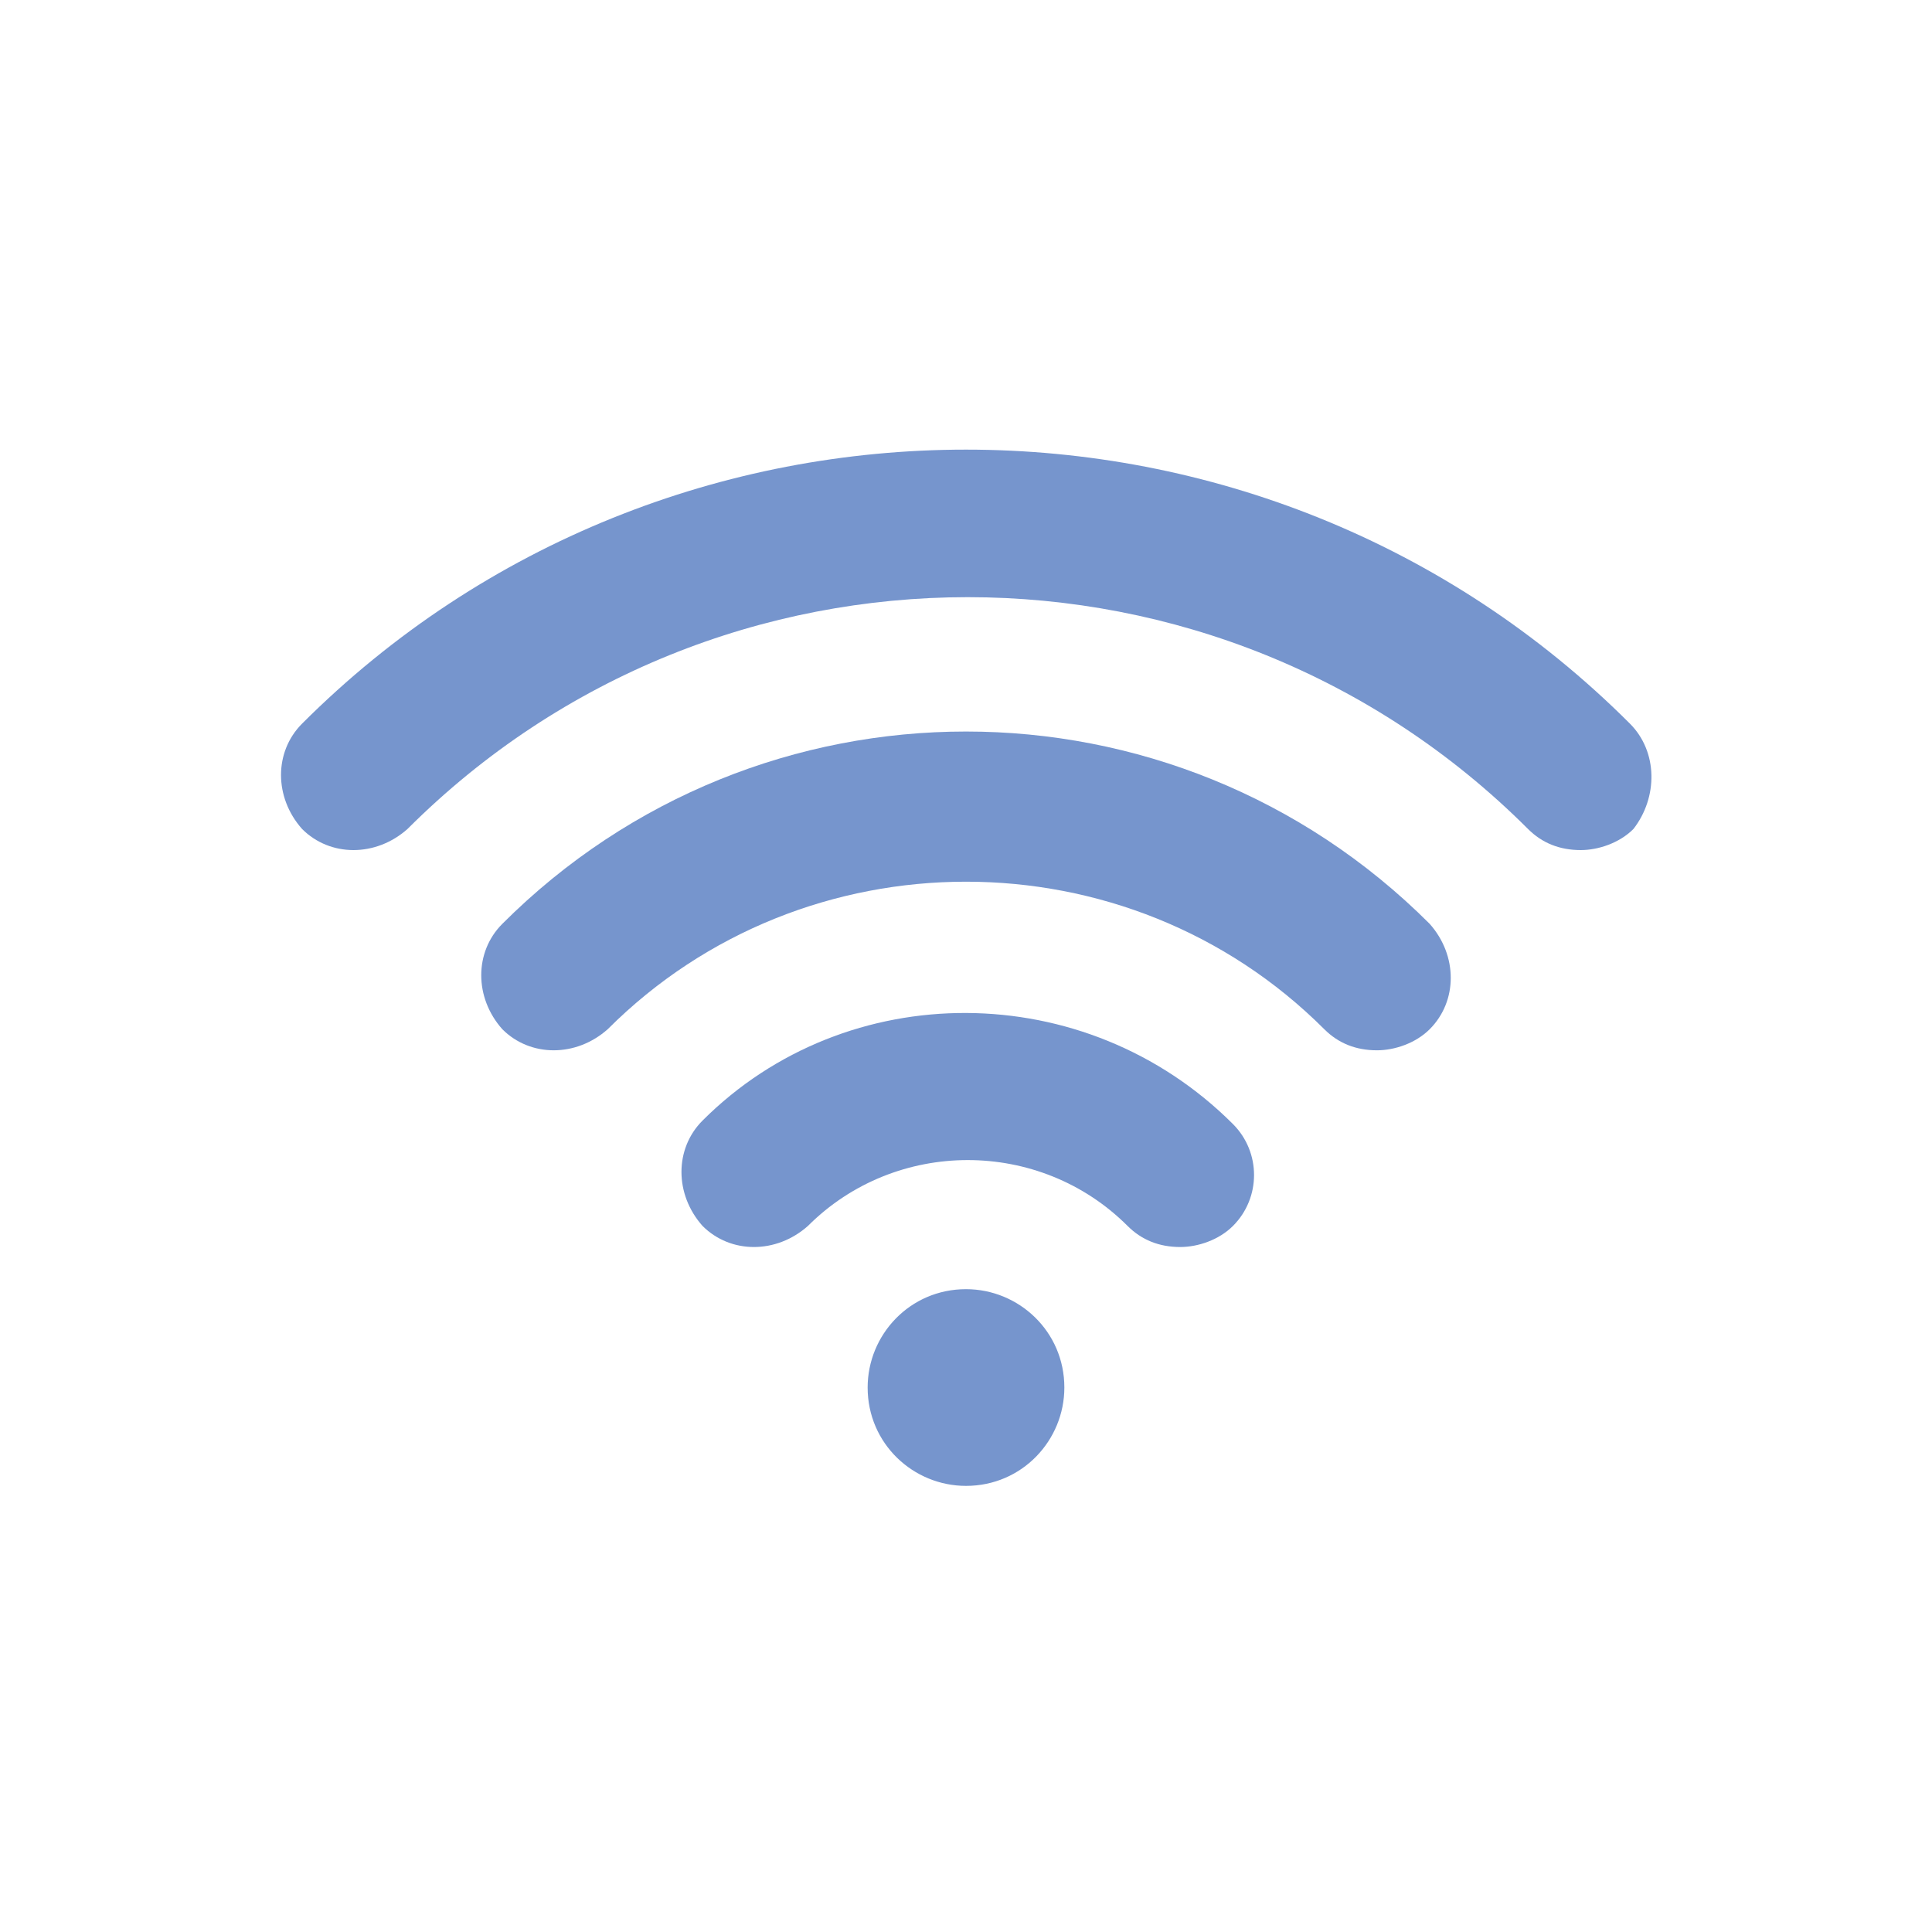
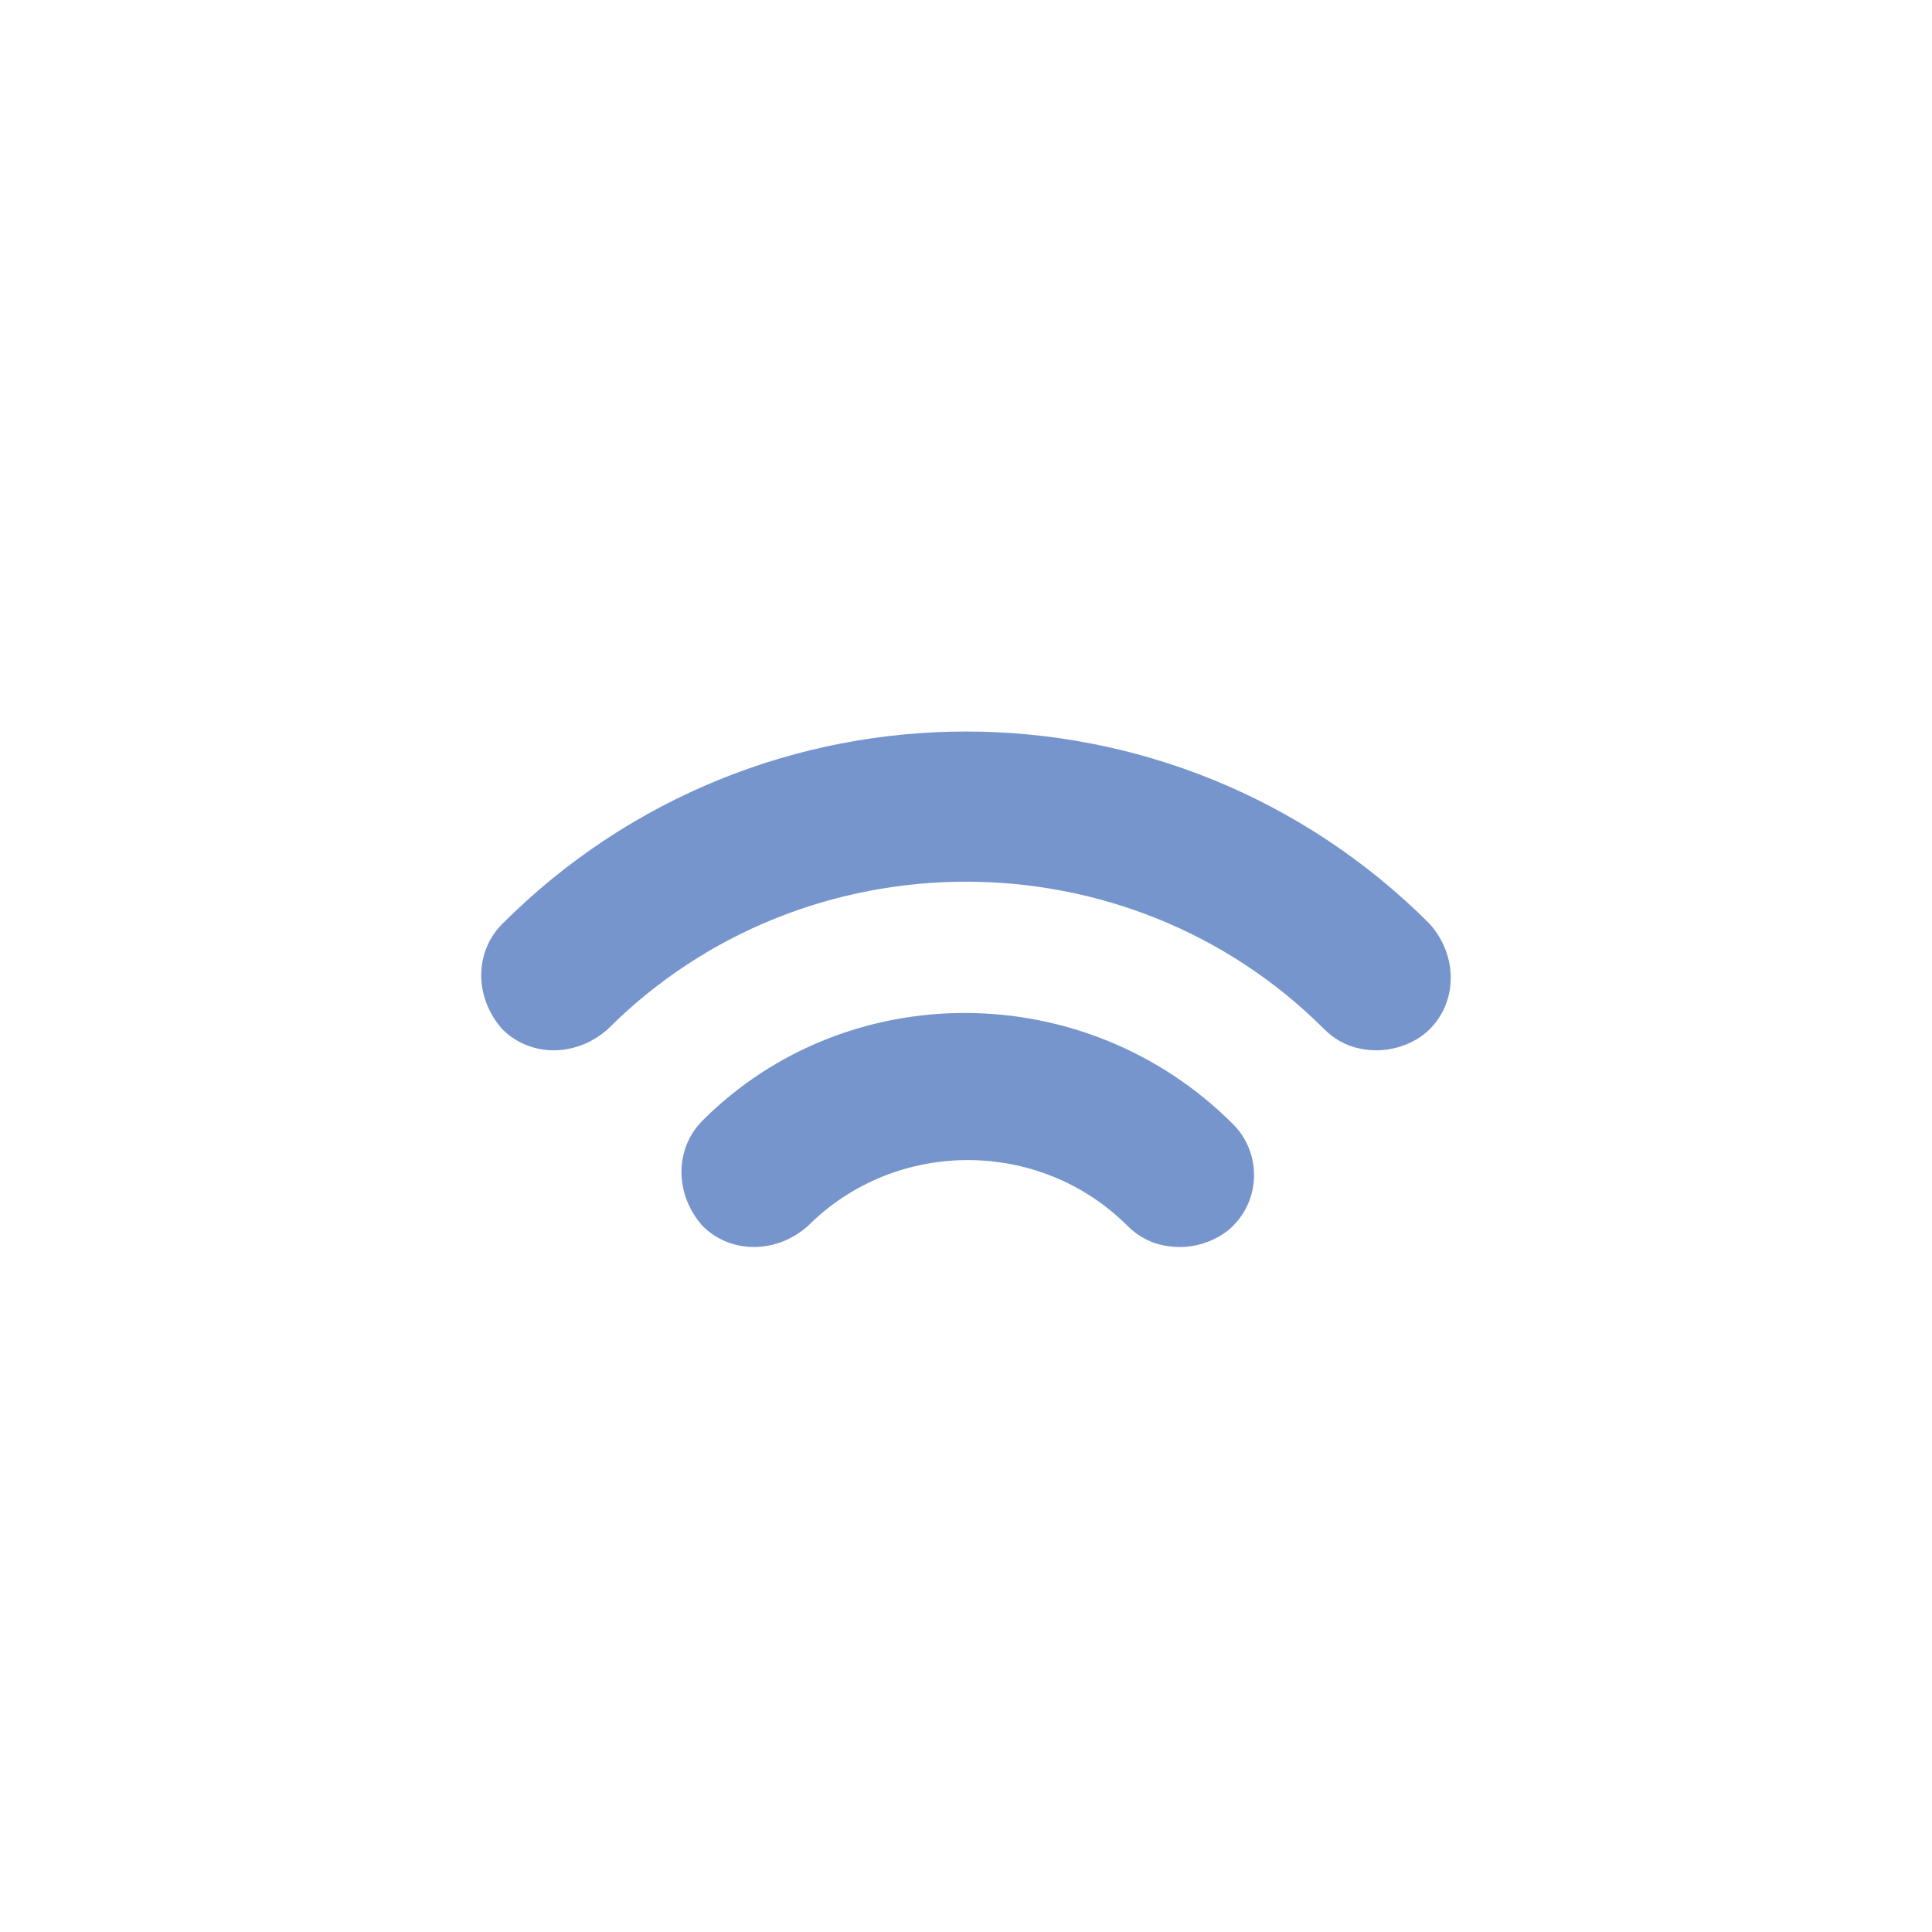
<svg xmlns="http://www.w3.org/2000/svg" version="1.1" id="Layer_1" x="0px" y="0px" viewBox="0 0 55 55" style="enable-background:new 0 0 55 55;" xml:space="preserve">
  <style type="text/css">
	.st0{fill:#7695CD;}
</style>
  <g>
    <path class="st0" d="M14.3,26.3c-0.8,0.8-0.8,2.1,0,3c0.8,0.8,2.1,0.8,3,0c5.6-5.6,14.8-5.6,20.4,0c0.4,0.4,0.9,0.6,1.5,0.6   c0.5,0,1.1-0.2,1.5-0.6c0.8-0.8,0.8-2.1,0-3C33.4,19,21.6,19,14.3,26.3L14.3,26.3z M14.3,26.3" />
    <path class="st0" d="M20,31.9c-0.8,0.8-0.8,2.1,0,3c0.8,0.8,2.1,0.8,3,0c2.5-2.5,6.6-2.5,9.1,0c0.4,0.4,0.9,0.6,1.5,0.6   c0.5,0,1.1-0.2,1.5-0.6c0.8-0.8,0.8-2.1,0-2.9C30.9,27.8,24.1,27.8,20,31.9L20,31.9z M20,31.9" />
-     <path class="st0" d="M30.3,39.5c0,1.5-1.2,2.8-2.8,2.8c-1.5,0-2.8-1.2-2.8-2.8c0-1.5,1.2-2.8,2.8-2.8C29,36.7,30.3,37.9,30.3,39.5   L30.3,39.5z M30.3,39.5" />
-     <path class="st0" d="M46.4,20.6C36,10.2,19,10.2,8.6,20.6c-0.8,0.8-0.8,2.1,0,3c0.8,0.8,2.1,0.8,3,0c8.8-8.8,23.1-8.8,31.9,0   c0.4,0.4,0.9,0.6,1.5,0.6c0.5,0,1.1-0.2,1.5-0.6C47.2,22.7,47.2,21.4,46.4,20.6L46.4,20.6z M46.4,20.6" />
  </g>
</svg>